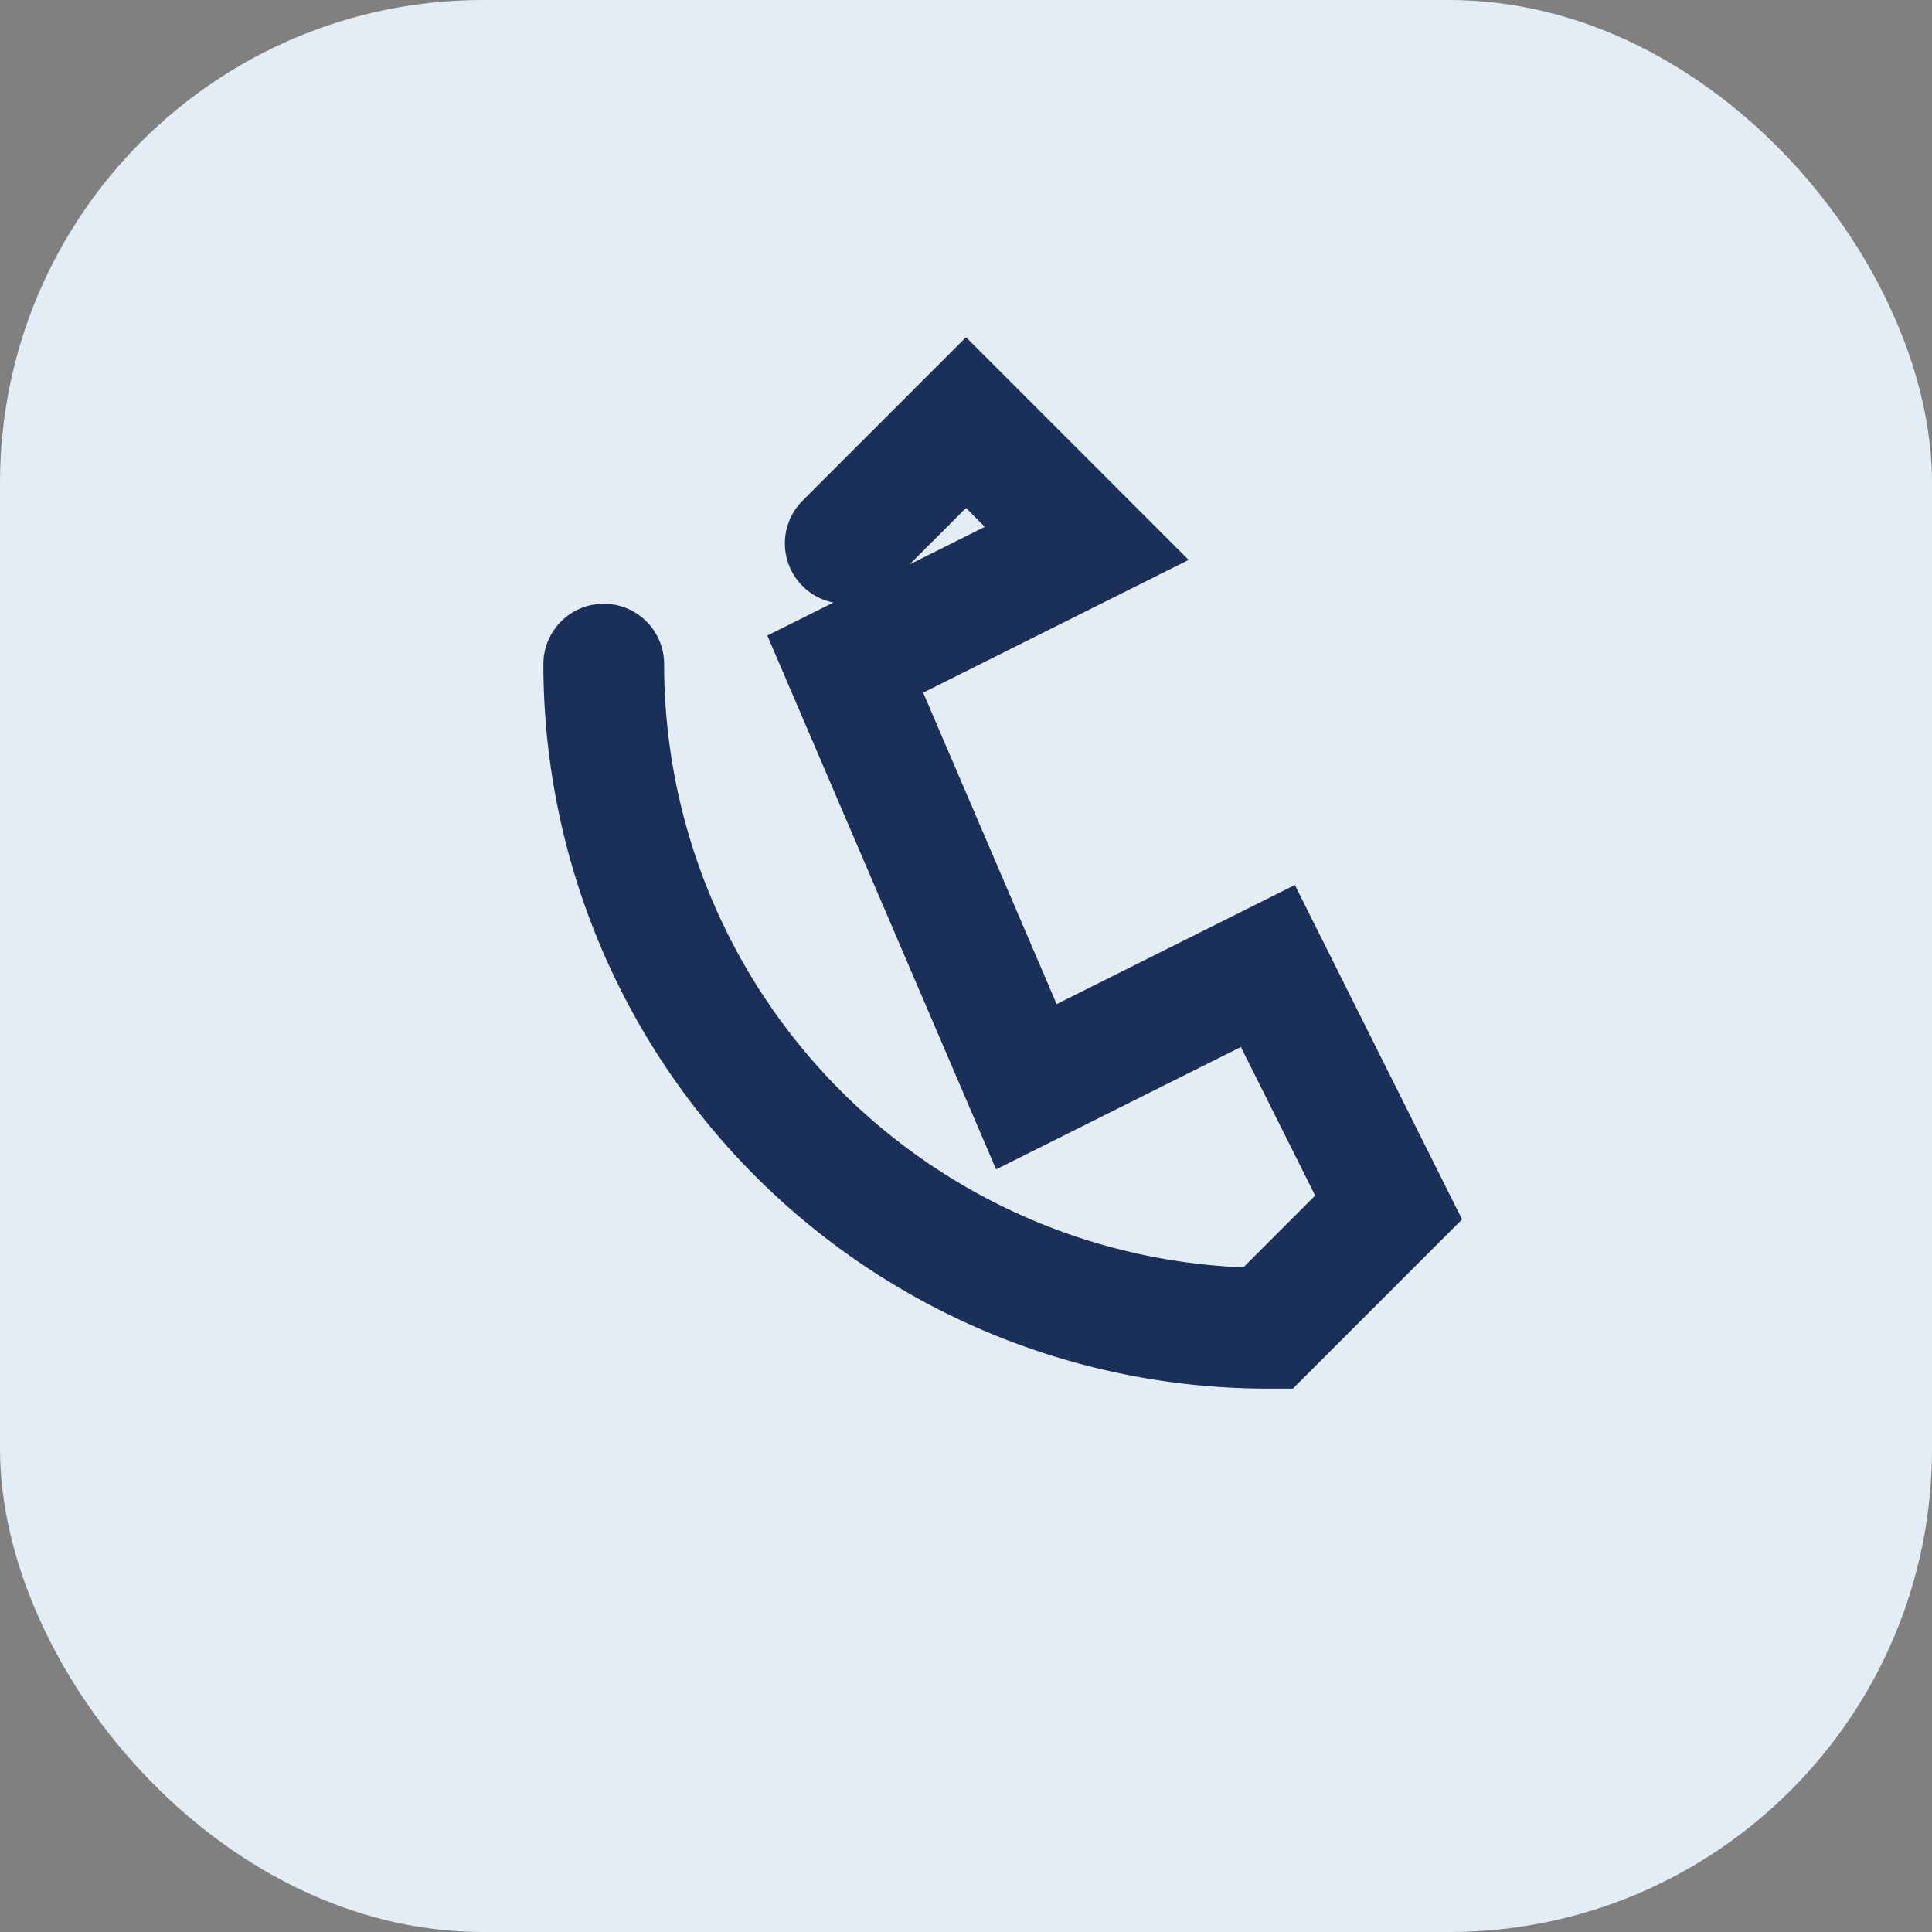
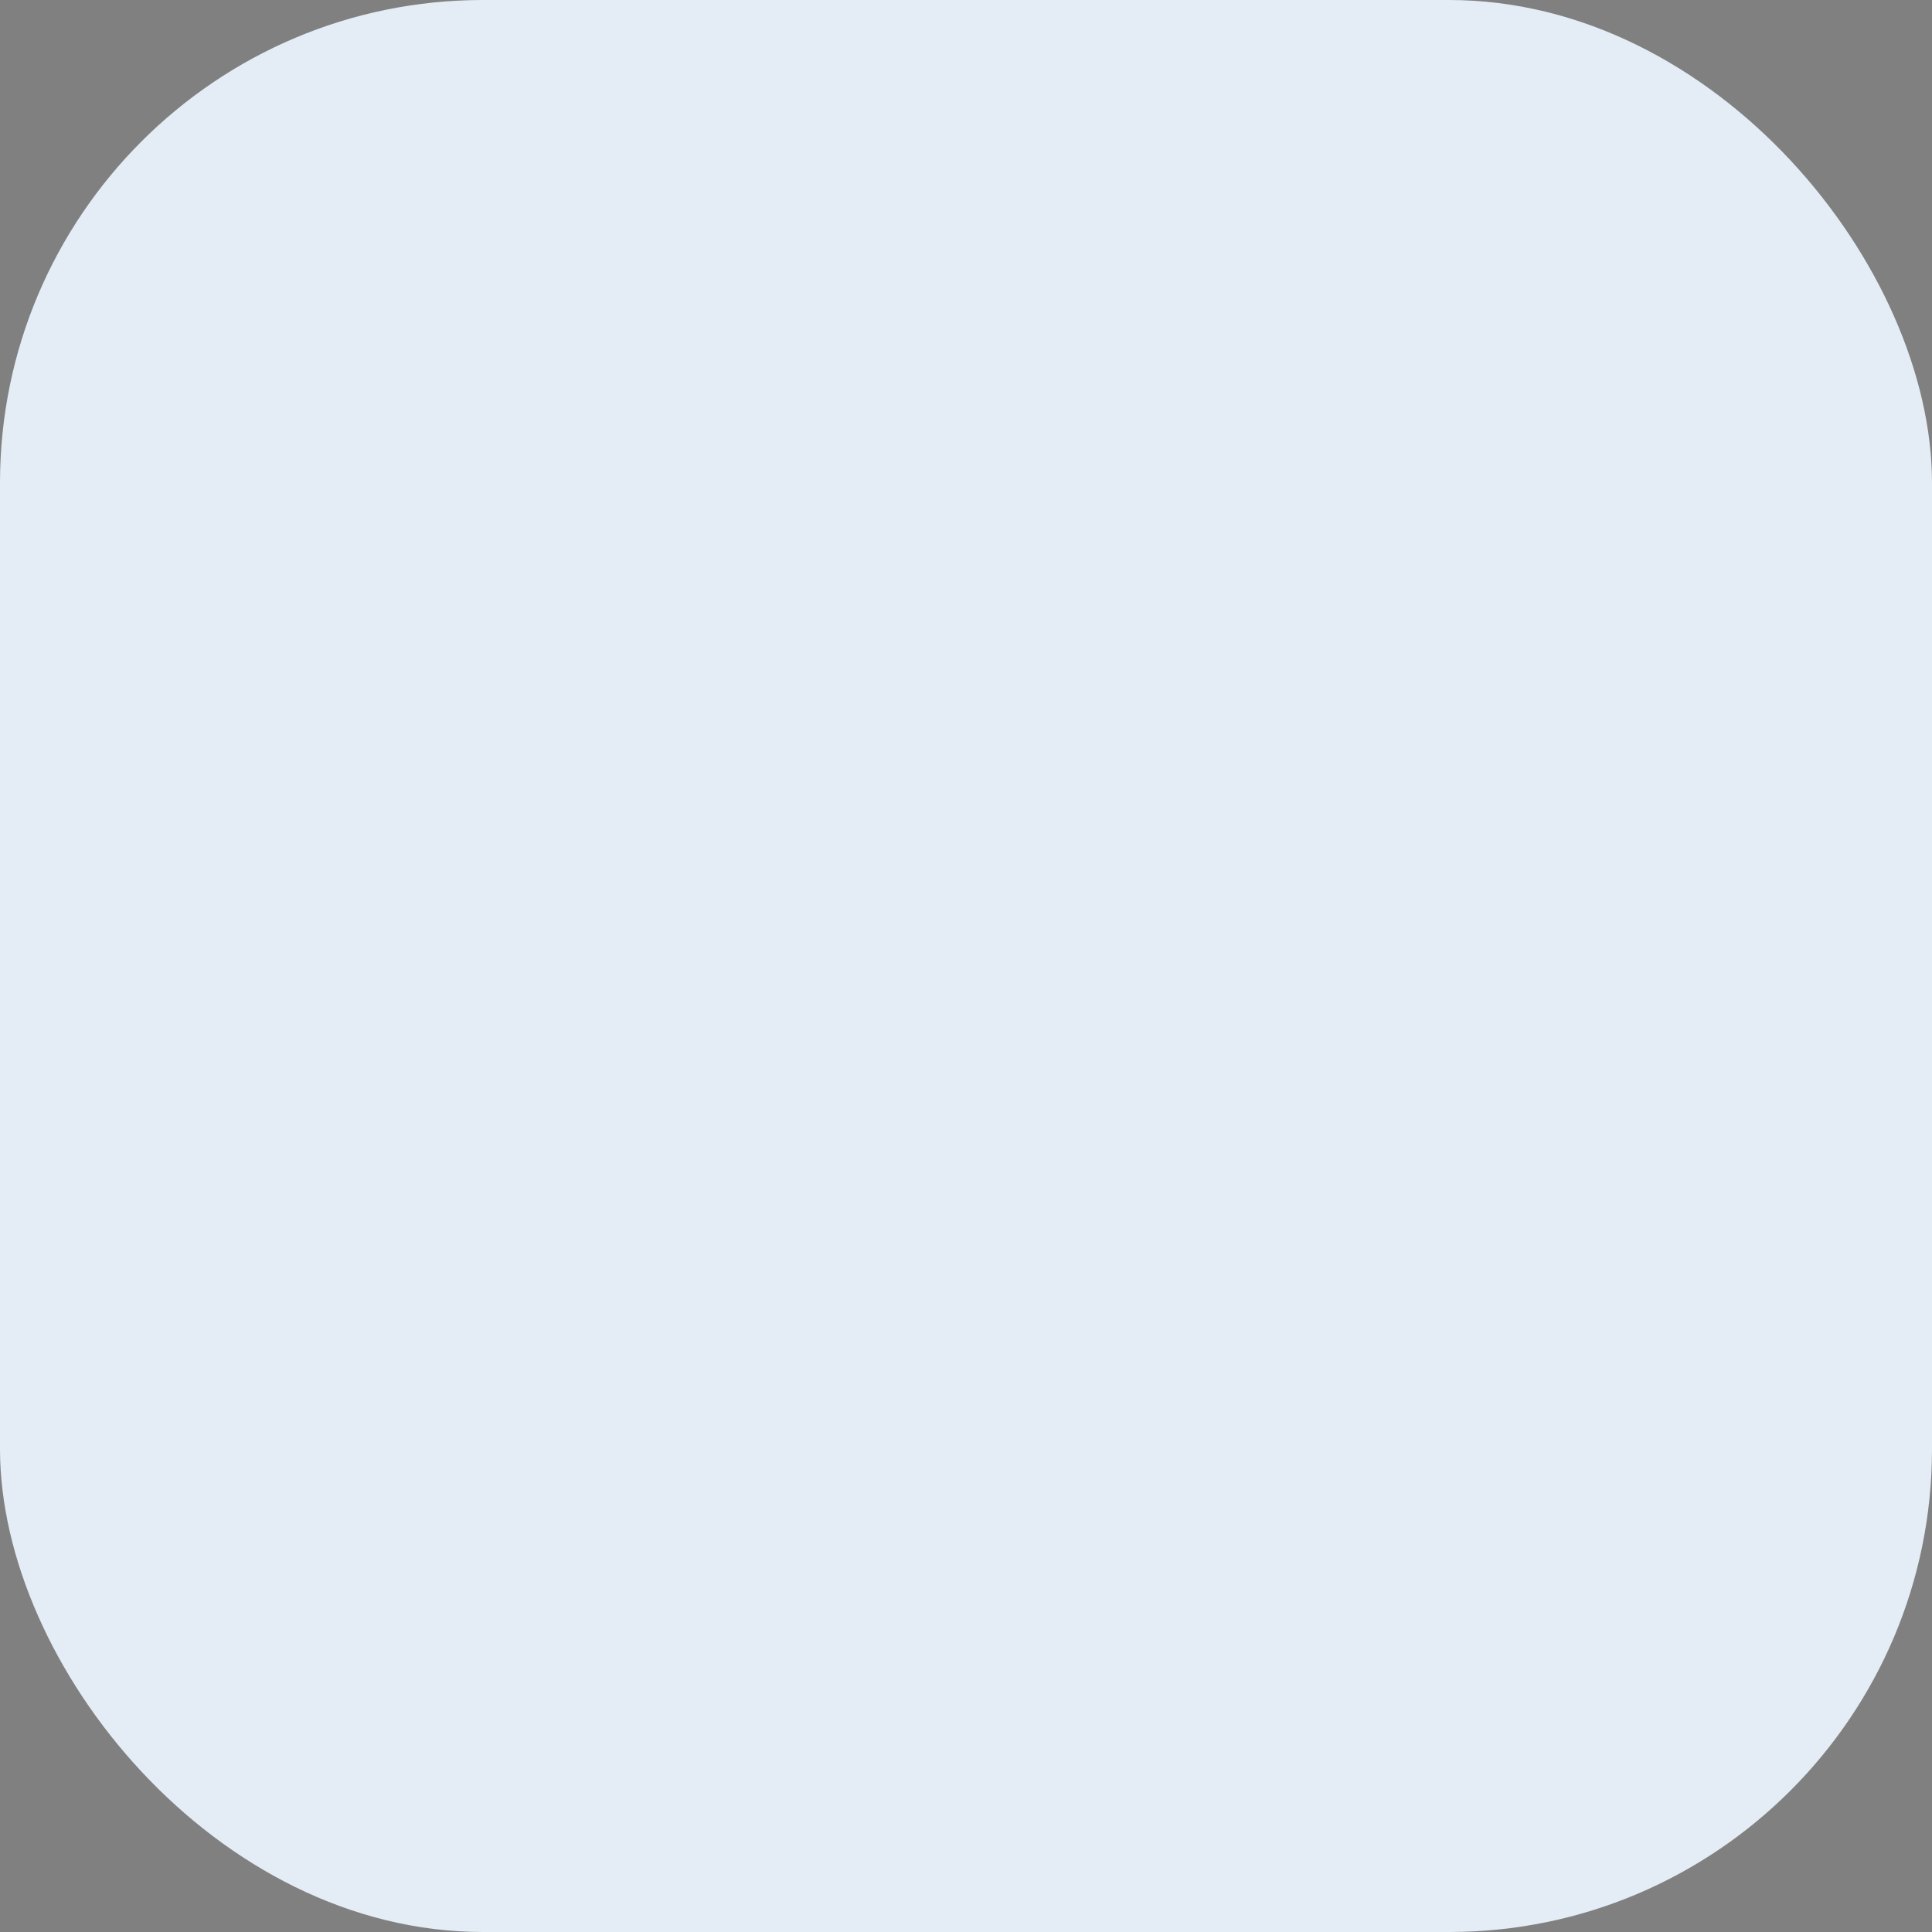
<svg xmlns="http://www.w3.org/2000/svg" width="32" height="32" viewBox="0 0 32 32">
  <rect x="0" y="0" width="32" height="32" fill="#808080" stroke="none" />
  <rect width="32" height="32" rx="8" fill="#E4EDF5" />
-   <path d="M10 11a11 11 0 0011 11l2-2-2-4-4 2-3-7 4-2-2-2-2 2" stroke="#1B3059" stroke-width="2" fill="none" stroke-linecap="round" />
</svg>